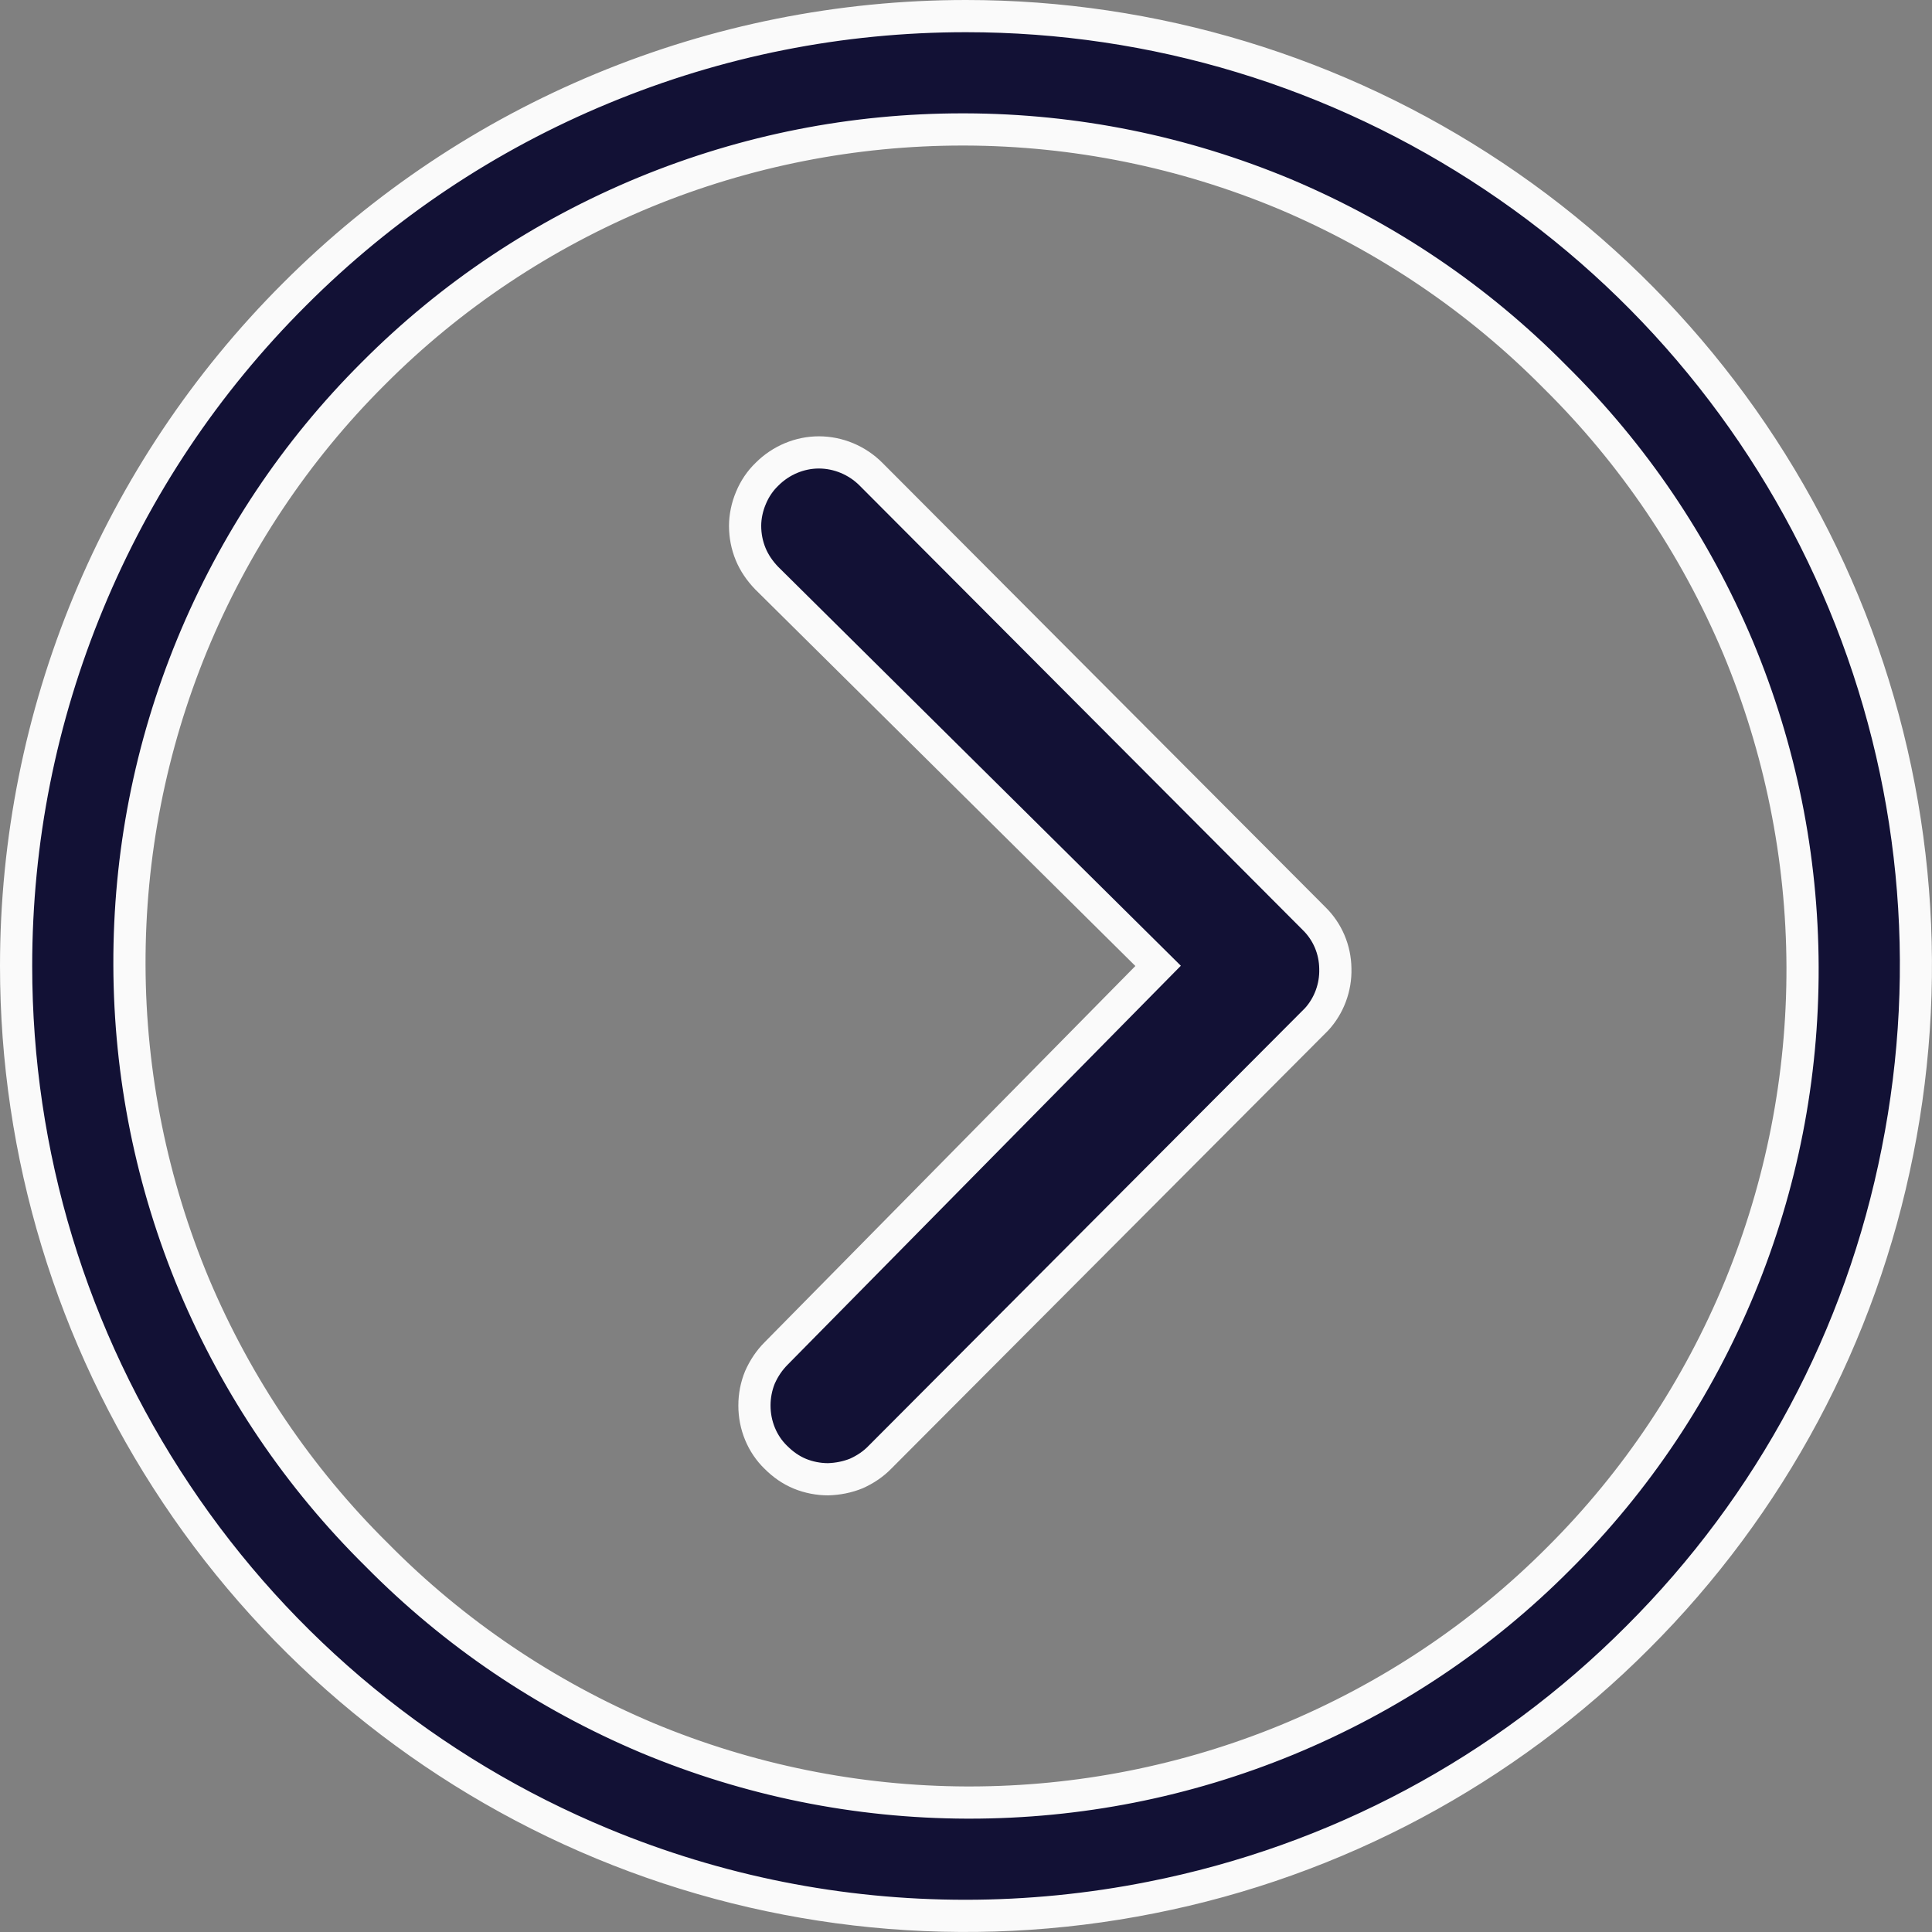
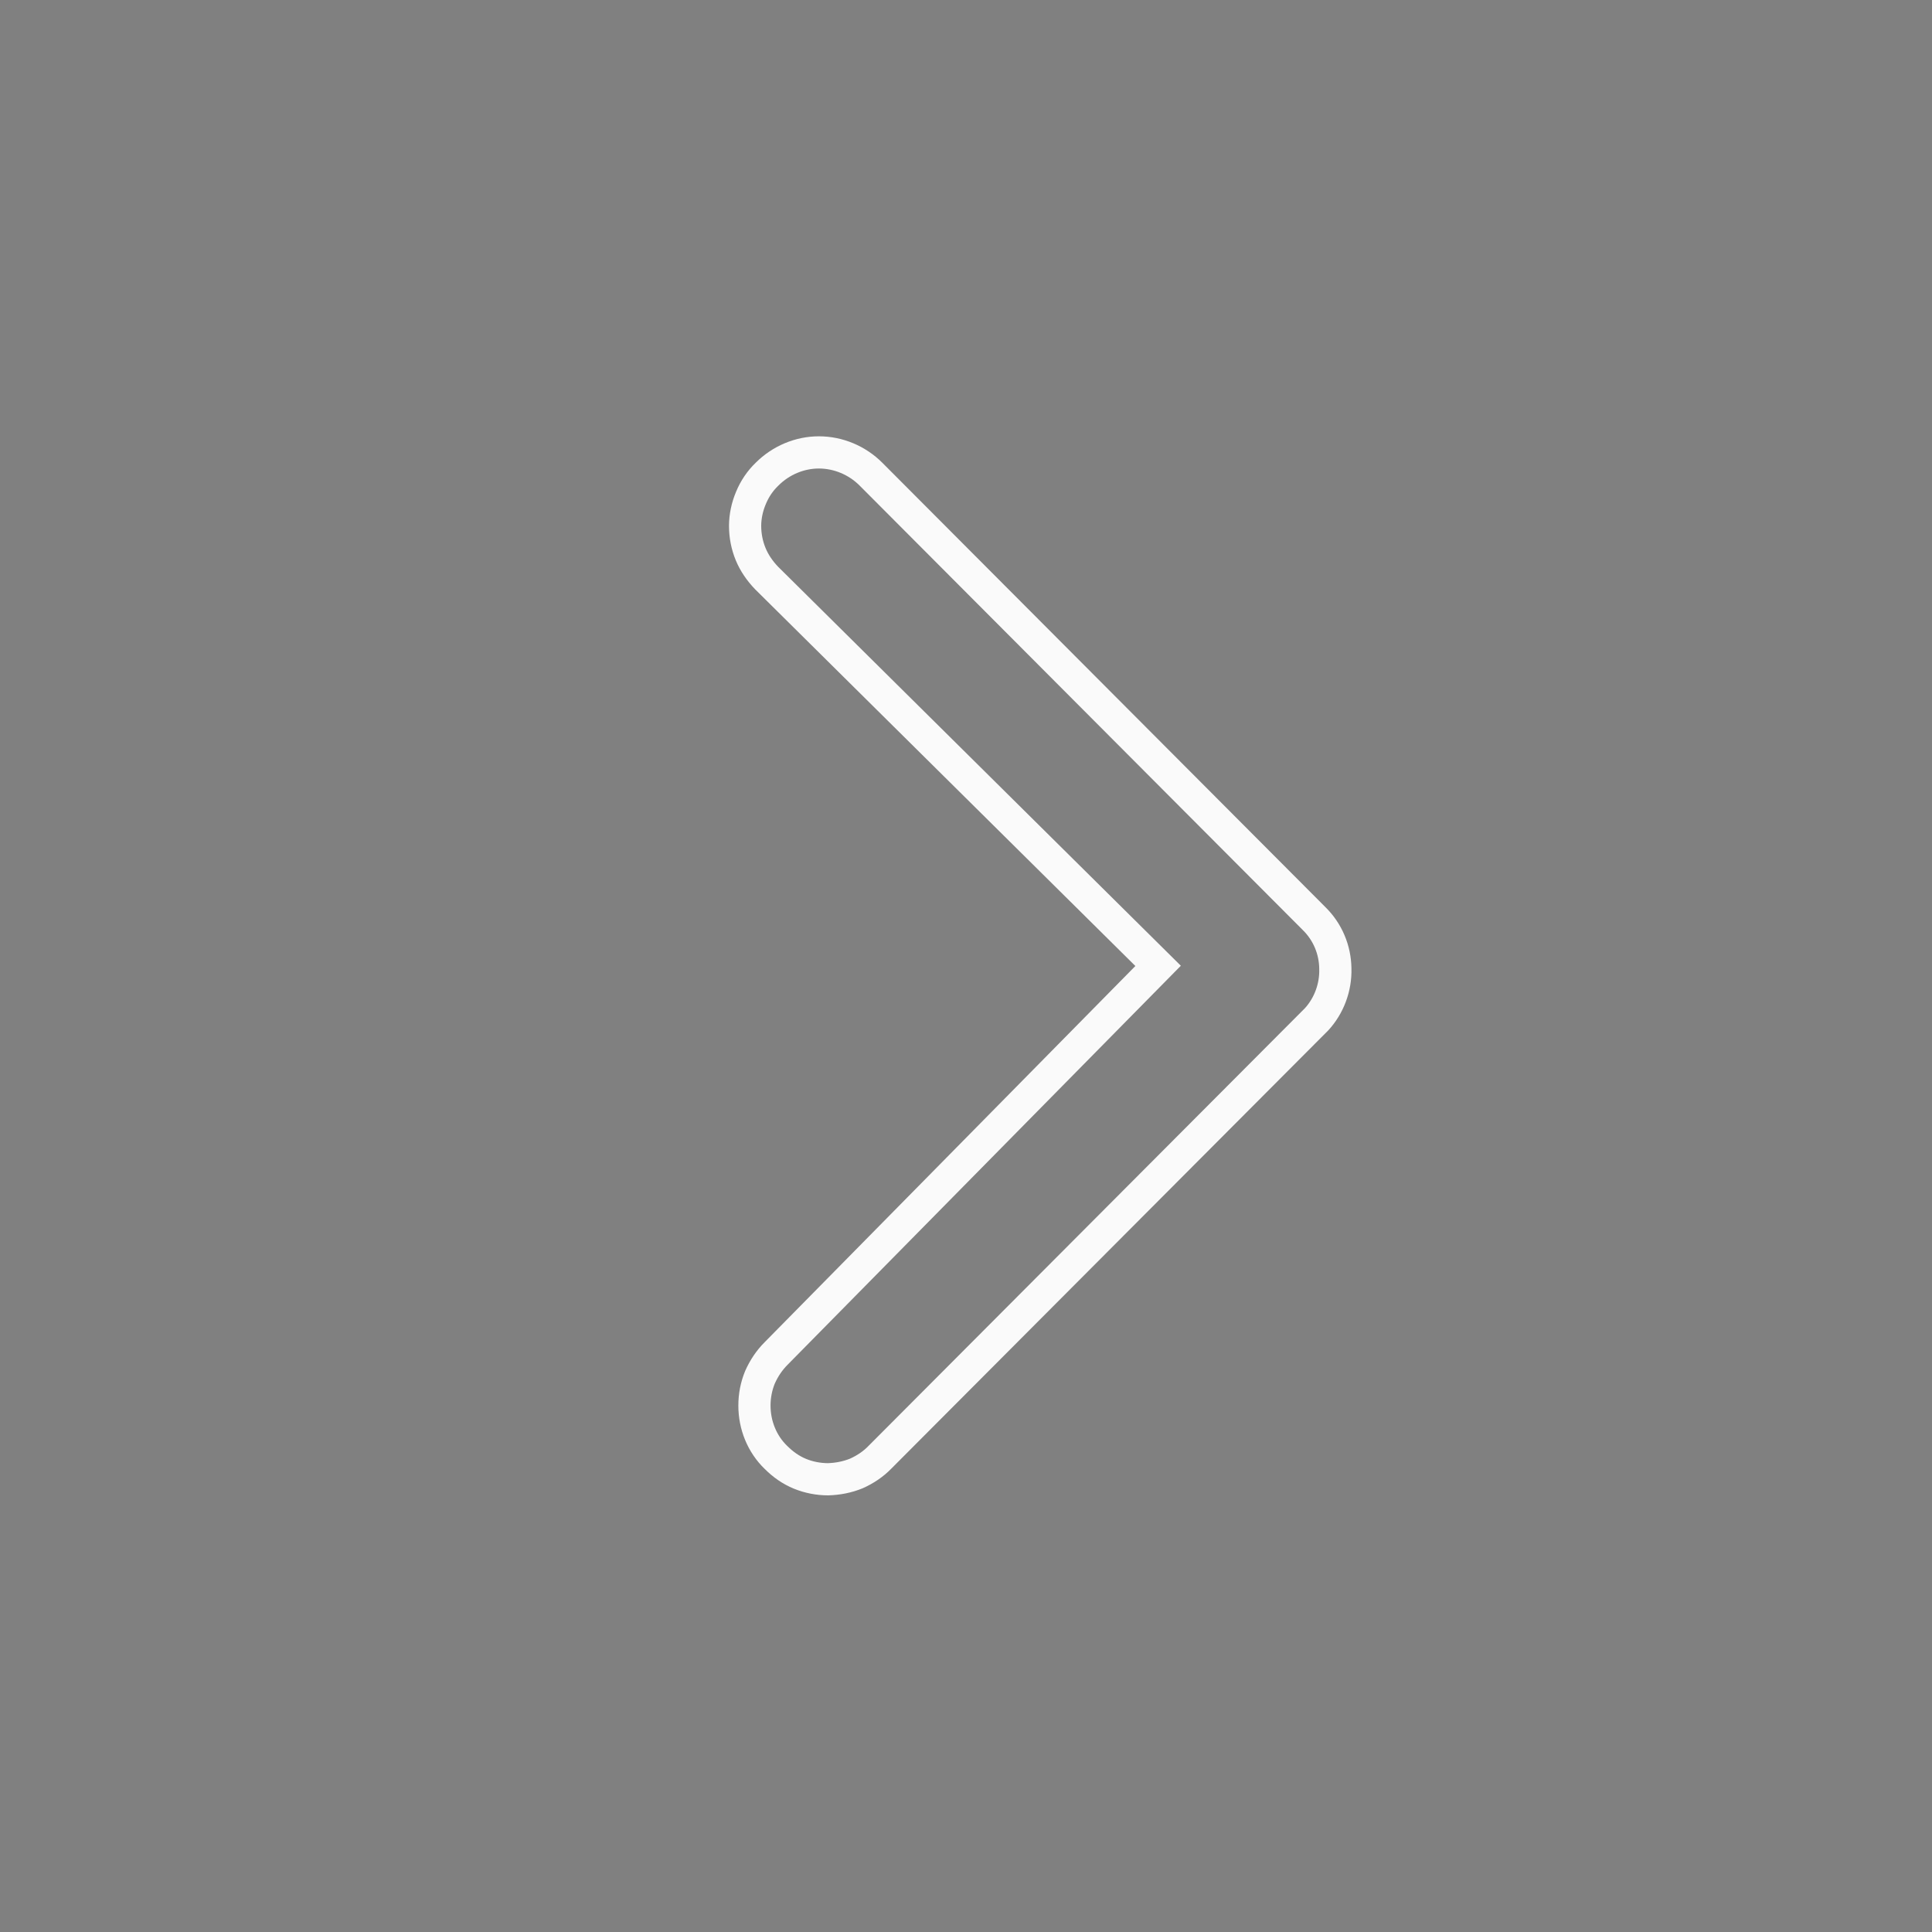
<svg xmlns="http://www.w3.org/2000/svg" width="60" height="60" viewBox="0 0 60 60">
  <rect x="0" y="0" width="60" height="60" fill="#808080" stroke="none" />
  <defs>
    <clipPath id="clip-path">
      <rect id="Rectangle_290" data-name="Rectangle 290" width="60" height="60" fill="#121135" stroke="#fafafa" stroke-width="1" />
    </clipPath>
  </defs>
  <g id="Group_109" data-name="Group 109" clip-path="url(#clip-path)">
    <g id="Path_114" data-name="Path 114" transform="translate(-1680 -5487.37)" fill="#121135">
-       <path d="M 1705.713 5533.31 C 1705.413 5533.309 1705.112 5533.25 1704.841 5533.138 C 1704.575 5533.028 1704.327 5532.859 1704.103 5532.637 L 1704.1 5532.633 L 1704.097 5532.63 C 1703.887 5532.428 1703.716 5532.176 1703.602 5531.899 C 1703.488 5531.622 1703.43 5531.326 1703.43 5531.02 C 1703.43 5530.716 1703.487 5530.422 1703.6 5530.146 C 1703.728 5529.857 1703.893 5529.614 1704.104 5529.403 L 1715.616 5517.721 L 1715.966 5517.366 L 1715.612 5517.015 L 1703.806 5505.319 C 1703.586 5505.089 1703.42 5504.84 1703.312 5504.58 C 1703.198 5504.302 1703.14 5504.006 1703.14 5503.7 C 1703.14 5503.417 1703.204 5503.109 1703.32 5502.835 L 1703.321 5502.833 L 1703.322 5502.831 C 1703.436 5502.555 1703.607 5502.302 1703.817 5502.101 L 1703.82 5502.097 L 1703.823 5502.094 C 1704.252 5501.666 1704.837 5501.42 1705.43 5501.42 C 1706.029 5501.42 1706.618 5501.666 1707.047 5502.094 L 1720.806 5515.893 L 1720.808 5515.895 L 1720.81 5515.897 C 1721.227 5516.306 1721.462 5516.857 1721.47 5517.447 L 1721.47 5517.451 L 1721.47 5517.454 C 1721.486 5518.031 1721.275 5518.603 1720.889 5519.024 L 1707.336 5532.617 L 1707.333 5532.62 L 1707.33 5532.624 C 1707.132 5532.829 1706.878 5533.004 1706.594 5533.13 C 1706.325 5533.24 1706.028 5533.301 1705.713 5533.31 Z" stroke="none" />
      <path d="M 1705.43 5501.92 C 1704.969 5501.92 1704.512 5502.112 1704.177 5502.447 L 1704.163 5502.461 C 1704.003 5502.615 1703.872 5502.809 1703.785 5503.021 L 1703.781 5503.031 C 1703.69 5503.244 1703.64 5503.482 1703.64 5503.7 C 1703.64 5503.94 1703.685 5504.172 1703.775 5504.389 C 1703.858 5504.59 1703.988 5504.786 1704.163 5504.969 L 1716.672 5517.362 L 1704.457 5529.756 C 1704.293 5529.921 1704.162 5530.113 1704.06 5530.342 C 1703.974 5530.556 1703.93 5530.784 1703.93 5531.02 C 1703.93 5531.26 1703.975 5531.492 1704.065 5531.709 C 1704.152 5531.922 1704.283 5532.115 1704.443 5532.27 L 1704.457 5532.283 C 1704.633 5532.459 1704.826 5532.591 1705.031 5532.676 C 1705.24 5532.762 1705.474 5532.808 1705.706 5532.81 C 1705.956 5532.802 1706.188 5532.754 1706.398 5532.67 C 1706.62 5532.57 1706.818 5532.435 1706.969 5532.277 L 1706.982 5532.264 L 1720.527 5518.679 C 1720.821 5518.354 1720.983 5517.913 1720.97 5517.468 L 1720.97 5517.454 C 1720.964 5516.997 1720.783 5516.57 1720.46 5516.254 L 1720.452 5516.246 L 1706.693 5502.447 C 1706.358 5502.112 1705.897 5501.92 1705.43 5501.92 M 1705.43 5500.92 C 1706.17 5500.92 1706.88 5501.22 1707.4 5501.74 L 1721.16 5515.54 C 1721.67 5516.04 1721.96 5516.72 1721.97 5517.44 C 1721.99 5518.15 1721.73 5518.85 1721.25 5519.37 L 1707.69 5532.97 C 1707.44 5533.23 1707.13 5533.44 1706.79 5533.59 C 1706.45 5533.73 1706.09 5533.8 1705.72 5533.81 C 1705.36 5533.81 1704.99 5533.74 1704.65 5533.6 C 1704.31 5533.46 1704.01 5533.25 1703.75 5532.99 C 1703.49 5532.74 1703.28 5532.43 1703.14 5532.09 C 1703 5531.75 1702.93 5531.39 1702.93 5531.02 C 1702.93 5530.65 1703 5530.29 1703.14 5529.95 C 1703.29 5529.61 1703.49 5529.31 1703.75 5529.05 L 1715.26 5517.37 L 1703.45 5505.67 C 1703.2 5505.41 1702.99 5505.11 1702.85 5504.77 C 1702.71 5504.43 1702.64 5504.07 1702.64 5503.7 C 1702.64 5503.34 1702.72 5502.97 1702.86 5502.64 C 1703 5502.3 1703.21 5501.99 1703.47 5501.74 C 1703.99 5501.22 1704.7 5500.92 1705.43 5500.92 Z" stroke="none" fill="#fafafa" />
    </g>
    <g id="Path_115" data-name="Path 115" transform="translate(-1680 -5487.37)" fill="#121135">
-       <path d="M 1709.983 5546.869 C 1706.094 5546.869 1702.302 5546.115 1698.711 5544.628 C 1696.029 5543.517 1693.531 5542.019 1691.286 5540.176 C 1689.041 5538.333 1687.086 5536.175 1685.476 5533.763 C 1682.221 5528.89 1680.5 5523.221 1680.5 5517.37 C 1680.5 5513.474 1681.256 5509.675 1682.746 5506.079 C 1684.236 5502.481 1686.389 5499.264 1689.143 5496.514 C 1691.894 5493.759 1695.112 5491.606 1698.709 5490.116 C 1702.305 5488.625 1706.104 5487.87 1710 5487.87 C 1715.851 5487.87 1721.52 5489.591 1726.392 5492.846 C 1728.805 5494.456 1730.963 5496.411 1732.806 5498.656 C 1734.649 5500.901 1736.147 5503.4 1737.258 5506.082 C 1739.496 5511.485 1740.074 5517.378 1738.93 5523.123 C 1737.794 5528.868 1735.003 5534.09 1730.857 5538.226 C 1726.719 5542.373 1721.497 5545.165 1715.753 5546.299 C 1713.856 5546.678 1711.915 5546.869 1709.983 5546.869 Z M 1691.707 5535.664 C 1694.108 5538.095 1696.93 5540.005 1700.096 5541.34 C 1703.265 5542.664 1706.606 5543.339 1710.028 5543.35 L 1710.104 5543.35 C 1713.506 5543.35 1716.825 5542.695 1719.97 5541.402 C 1723.157 5540.086 1725.995 5538.193 1728.404 5535.773 C 1730.822 5533.365 1732.716 5530.527 1734.032 5527.341 C 1735.335 5524.171 1735.99 5520.826 1735.98 5517.398 C 1735.97 5513.977 1735.294 5510.635 1733.971 5507.467 C 1732.634 5504.299 1730.724 5501.477 1728.293 5499.077 C 1725.894 5496.646 1723.071 5494.736 1719.904 5493.399 C 1716.735 5492.076 1713.393 5491.4 1709.971 5491.39 L 1709.892 5491.39 C 1706.492 5491.39 1703.174 5492.045 1700.03 5493.337 C 1696.843 5494.654 1694.005 5496.547 1691.596 5498.967 C 1689.177 5501.375 1687.284 5504.213 1685.968 5507.399 C 1684.665 5510.569 1684.01 5513.914 1684.02 5517.341 C 1684.03 5520.764 1684.706 5524.105 1686.029 5527.273 C 1687.365 5530.44 1689.276 5533.263 1691.707 5535.664 Z" stroke="none" />
-       <path d="M 1710 5488.37 C 1706.17 5488.37 1702.435 5489.113 1698.9 5490.578 C 1695.364 5492.043 1692.201 5494.159 1689.496 5496.868 C 1686.789 5499.571 1684.673 5502.734 1683.208 5506.271 C 1681.743 5509.806 1681 5513.54 1681 5517.37 C 1681 5523.122 1682.692 5528.694 1685.892 5533.485 C 1687.474 5535.856 1689.396 5537.978 1691.603 5539.79 C 1693.81 5541.602 1696.266 5543.074 1698.903 5544.166 C 1702.432 5545.628 1706.16 5546.369 1709.983 5546.369 C 1711.882 5546.369 1713.79 5546.181 1715.656 5545.809 C 1721.302 5544.693 1726.436 5541.95 1730.504 5537.872 C 1734.579 5533.806 1737.323 5528.673 1738.439 5523.025 C 1739.565 5517.377 1738.997 5511.585 1736.796 5506.273 C 1735.704 5503.637 1734.232 5501.181 1732.42 5498.974 C 1730.608 5496.766 1728.486 5494.845 1726.115 5493.262 C 1721.324 5490.062 1715.752 5488.37 1710 5488.37 M 1728.647 5498.723 C 1731.124 5501.169 1733.07 5504.045 1734.433 5507.275 C 1735.781 5510.503 1736.469 5513.909 1736.48 5517.397 C 1736.49 5520.891 1735.823 5524.3 1734.494 5527.532 C 1733.153 5530.78 1731.222 5533.672 1728.759 5536.125 C 1726.302 5538.593 1723.41 5540.523 1720.16 5541.865 C 1716.955 5543.182 1713.572 5543.85 1710.104 5543.85 L 1710.027 5543.85 C 1706.539 5543.839 1703.133 5543.15 1699.901 5541.801 C 1696.676 5540.44 1693.8 5538.494 1691.353 5536.017 C 1688.876 5533.57 1686.93 5530.694 1685.567 5527.465 C 1684.219 5524.237 1683.531 5520.831 1683.52 5517.343 C 1683.51 5513.85 1684.177 5510.44 1685.506 5507.208 C 1686.847 5503.96 1688.778 5501.068 1691.241 5498.614 C 1693.698 5496.147 1696.59 5494.217 1699.84 5492.875 C 1703.044 5491.558 1706.426 5490.89 1709.892 5490.89 L 1709.973 5490.89 C 1713.461 5490.9 1716.866 5491.589 1720.099 5492.938 C 1723.325 5494.301 1726.201 5496.247 1728.647 5498.723 M 1710 5487.37 C 1715.93 5487.37 1721.73 5489.13 1726.67 5492.43 C 1731.6 5495.72 1735.45 5500.41 1737.72 5505.89 C 1739.99 5511.37 1740.58 5517.4 1739.42 5523.22 C 1738.27 5529.04 1735.41 5534.39 1731.21 5538.58 C 1727.02 5542.78 1721.67 5545.64 1715.85 5546.79 C 1710.03 5547.95 1704 5547.36 1698.52 5545.09 C 1693.04 5542.82 1688.35 5538.97 1685.06 5534.04 C 1681.76 5529.1 1680 5523.3 1680 5517.37 C 1680 5509.41 1683.16 5501.78 1688.79 5496.16 C 1694.41 5490.53 1702.04 5487.37 1710 5487.37 Z M 1710.104 5542.85 C 1713.429 5542.85 1716.713 5542.201 1719.78 5540.94 C 1722.88 5539.66 1725.69 5537.79 1728.05 5535.42 C 1730.42 5533.06 1732.29 5530.25 1733.57 5527.15 C 1734.84 5524.06 1735.49 5520.75 1735.48 5517.4 C 1735.47 5514.06 1734.8 5510.75 1733.51 5507.66 C 1732.21 5504.58 1730.32 5501.78 1727.94 5499.43 C 1725.59 5497.05 1722.79 5495.16 1719.71 5493.86 C 1716.62 5492.57 1713.31 5491.9 1709.97 5491.89 C 1709.944 5491.89 1709.918 5491.89 1709.892 5491.89 C 1706.569 5491.89 1703.286 5492.54 1700.22 5493.8 C 1697.12 5495.08 1694.31 5496.95 1691.95 5499.32 C 1689.58 5501.68 1687.71 5504.49 1686.43 5507.59 C 1685.16 5510.68 1684.51 5513.99 1684.52 5517.34 C 1684.53 5520.68 1685.2 5523.99 1686.49 5527.08 C 1687.79 5530.16 1689.68 5532.96 1692.06 5535.31 C 1694.41 5537.69 1697.21 5539.58 1700.29 5540.88 C 1703.38 5542.17 1706.69 5542.84 1710.03 5542.85 C 1710.055 5542.85 1710.08 5542.85 1710.104 5542.85 Z" stroke="none" fill="#fafafa" />
-     </g>
+       </g>
  </g>
</svg>